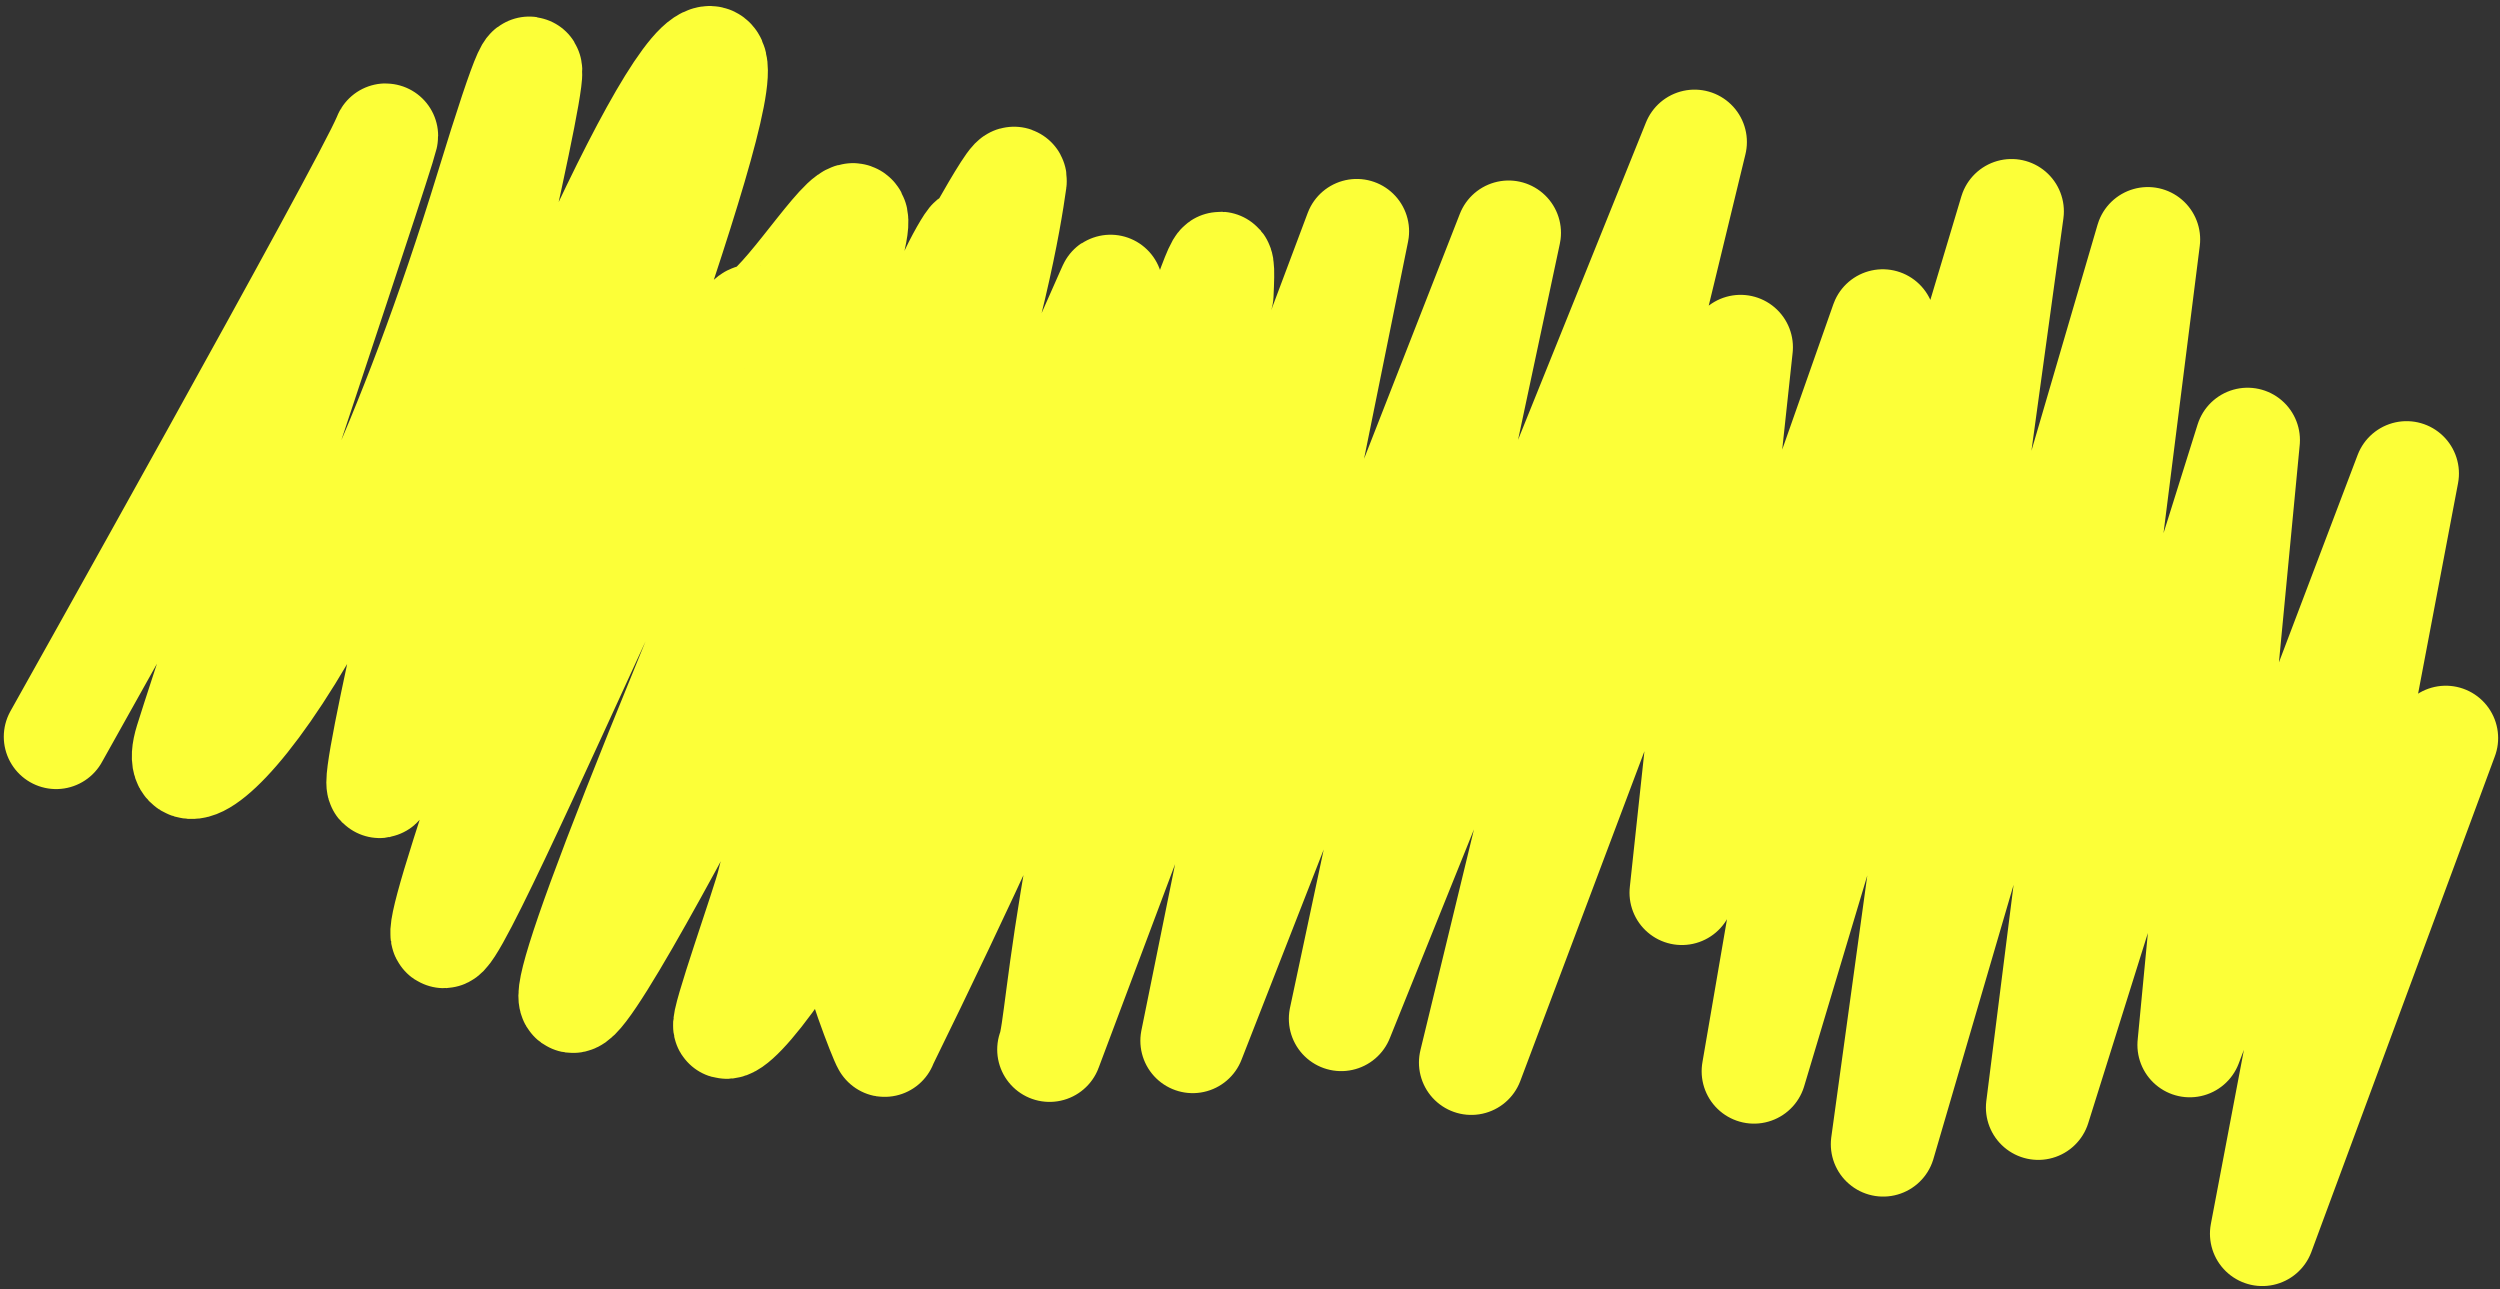
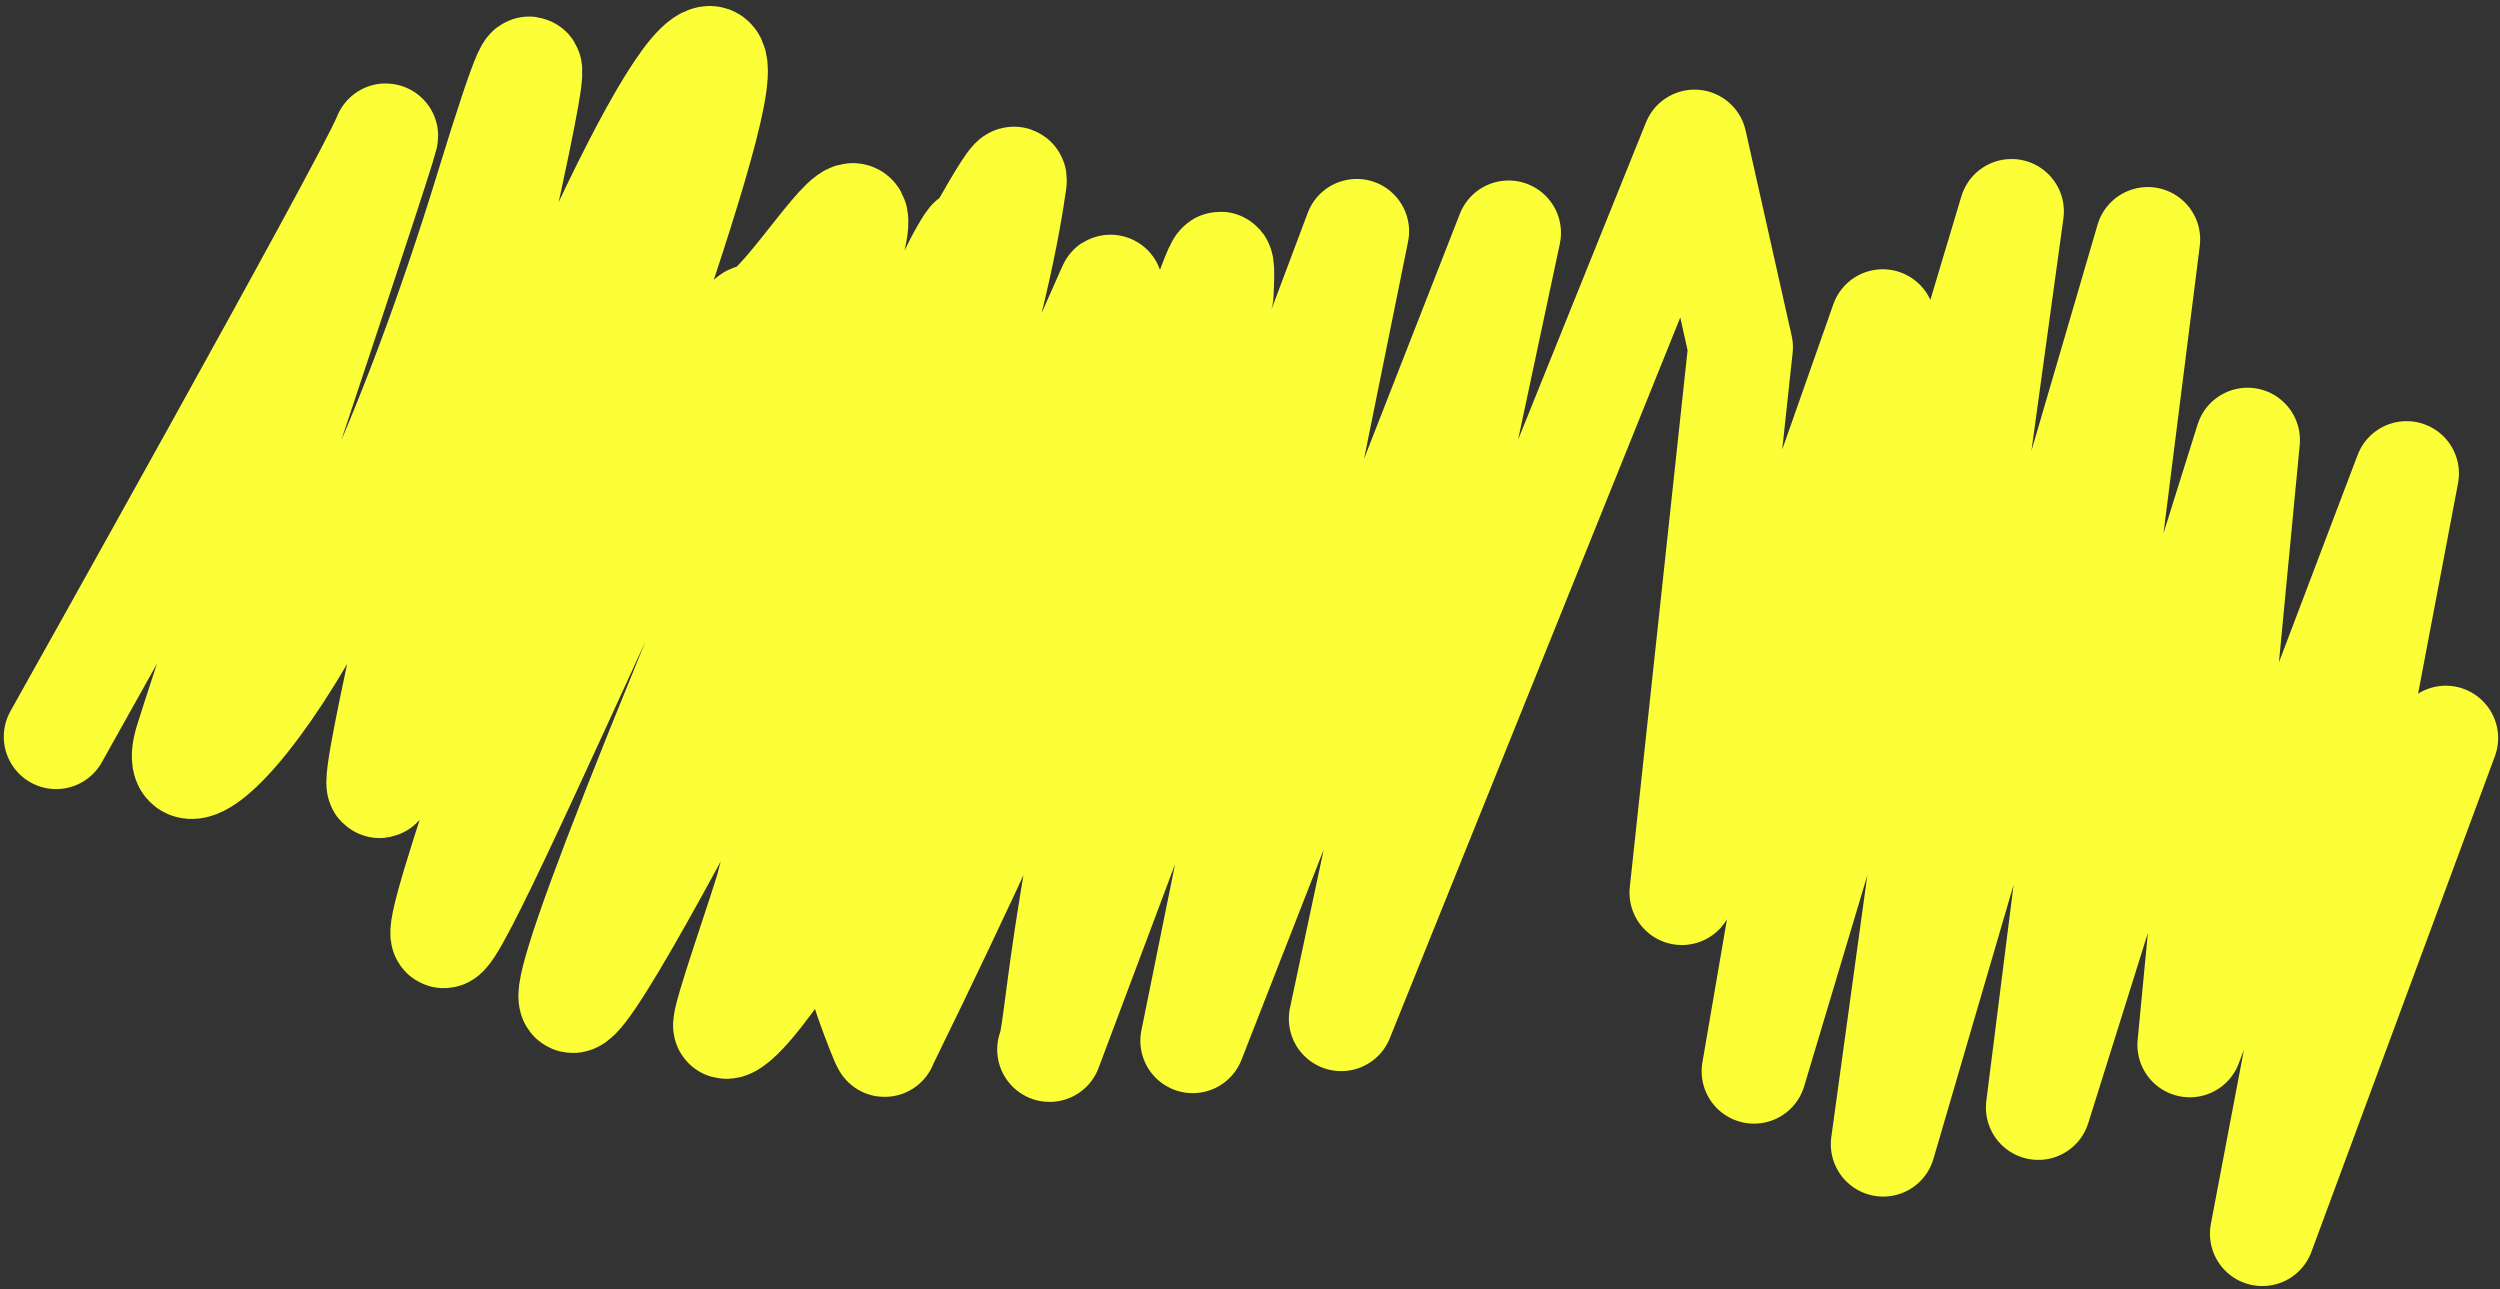
<svg xmlns="http://www.w3.org/2000/svg" width="382" height="197" viewBox="0 0 382 197" fill="none">
  <rect x="0" y="0" width="382" height="197" fill="#333333" stroke="none" />
-   <path d="M134.583 128.398C128.014 138.112 135.678 160.38 135.162 159.592M135.162 159.592C134.645 158.804 130.31 147.51 130.427 145.044C131.017 132.529 135.409 128 139.915 116.586C143.372 107.831 149.549 93.975 154.142 82.594C165.762 53.805 168.01 48.583 169.338 44.837C169.955 43.098 170.548 41.909 164.308 55.98C158.069 70.051 145.003 99.475 136.792 116.528C122.803 145.58 112.666 157.357 110.898 156.83C110.167 156.612 116.864 137.863 117.516 134.973C118.592 130.21 121.28 127.413 126.65 115.977C131.009 106.696 138.018 88.434 143.104 73.728C151.566 49.258 154.171 33.653 154.999 27.686C155.44 24.516 144.462 45.382 144.443 44.725C144.375 42.307 152.27 29.559 145.832 42.114C141.939 49.707 136.258 58.062 132.101 65.081C125.353 77.091 127.284 85.977 123.852 88.799C122.537 89.899 56.773 221.429 104.637 104.473C152.502 -12.482 121.274 49.396 115.02 48.394C110.017 47.593 53.908 183.889 70.8 130.655C87.692 77.42 115.386 6.937 108.155 8.96C100.925 10.983 75.163 71.358 60.48 114.173C45.798 156.988 98.805 -50.487 74.51 28.753C50.215 107.992 24.436 126.524 28.584 113.188C32.73 99.853 61.578 14.182 58.755 21.151C55.932 28.12 8.578 112.571 8.578 112.571M135.162 159.592C184.303 59.505 187.419 27.177 186.601 45.014C162.109 125.247 162.099 156.118 160.373 160.37L207.309 35.344L182.247 159.032L230.518 35.581L204.935 155.666L258.926 21.695L224.814 162.359L265.959 53.052L256.988 136.4L287.681 49.145L268.011 163.692L307.361 32.297L287.748 174.838L328.185 36.581L311.447 169.232L343.431 67.244L334.596 159.667L367.727 72.352L345.68 188.509L373.716 112.777" stroke="#FCFF38" stroke-width="16" stroke-linecap="round" stroke-linejoin="round" />
+   <path d="M134.583 128.398C128.014 138.112 135.678 160.38 135.162 159.592M135.162 159.592C134.645 158.804 130.31 147.51 130.427 145.044C131.017 132.529 135.409 128 139.915 116.586C143.372 107.831 149.549 93.975 154.142 82.594C165.762 53.805 168.01 48.583 169.338 44.837C169.955 43.098 170.548 41.909 164.308 55.98C158.069 70.051 145.003 99.475 136.792 116.528C122.803 145.58 112.666 157.357 110.898 156.83C110.167 156.612 116.864 137.863 117.516 134.973C118.592 130.21 121.28 127.413 126.65 115.977C131.009 106.696 138.018 88.434 143.104 73.728C151.566 49.258 154.171 33.653 154.999 27.686C155.44 24.516 144.462 45.382 144.443 44.725C144.375 42.307 152.27 29.559 145.832 42.114C141.939 49.707 136.258 58.062 132.101 65.081C125.353 77.091 127.284 85.977 123.852 88.799C122.537 89.899 56.773 221.429 104.637 104.473C152.502 -12.482 121.274 49.396 115.02 48.394C110.017 47.593 53.908 183.889 70.8 130.655C87.692 77.42 115.386 6.937 108.155 8.96C100.925 10.983 75.163 71.358 60.48 114.173C45.798 156.988 98.805 -50.487 74.51 28.753C50.215 107.992 24.436 126.524 28.584 113.188C32.73 99.853 61.578 14.182 58.755 21.151C55.932 28.12 8.578 112.571 8.578 112.571M135.162 159.592C184.303 59.505 187.419 27.177 186.601 45.014C162.109 125.247 162.099 156.118 160.373 160.37L207.309 35.344L182.247 159.032L230.518 35.581L204.935 155.666L258.926 21.695L265.959 53.052L256.988 136.4L287.681 49.145L268.011 163.692L307.361 32.297L287.748 174.838L328.185 36.581L311.447 169.232L343.431 67.244L334.596 159.667L367.727 72.352L345.68 188.509L373.716 112.777" stroke="#FCFF38" stroke-width="16" stroke-linecap="round" stroke-linejoin="round" />
</svg>